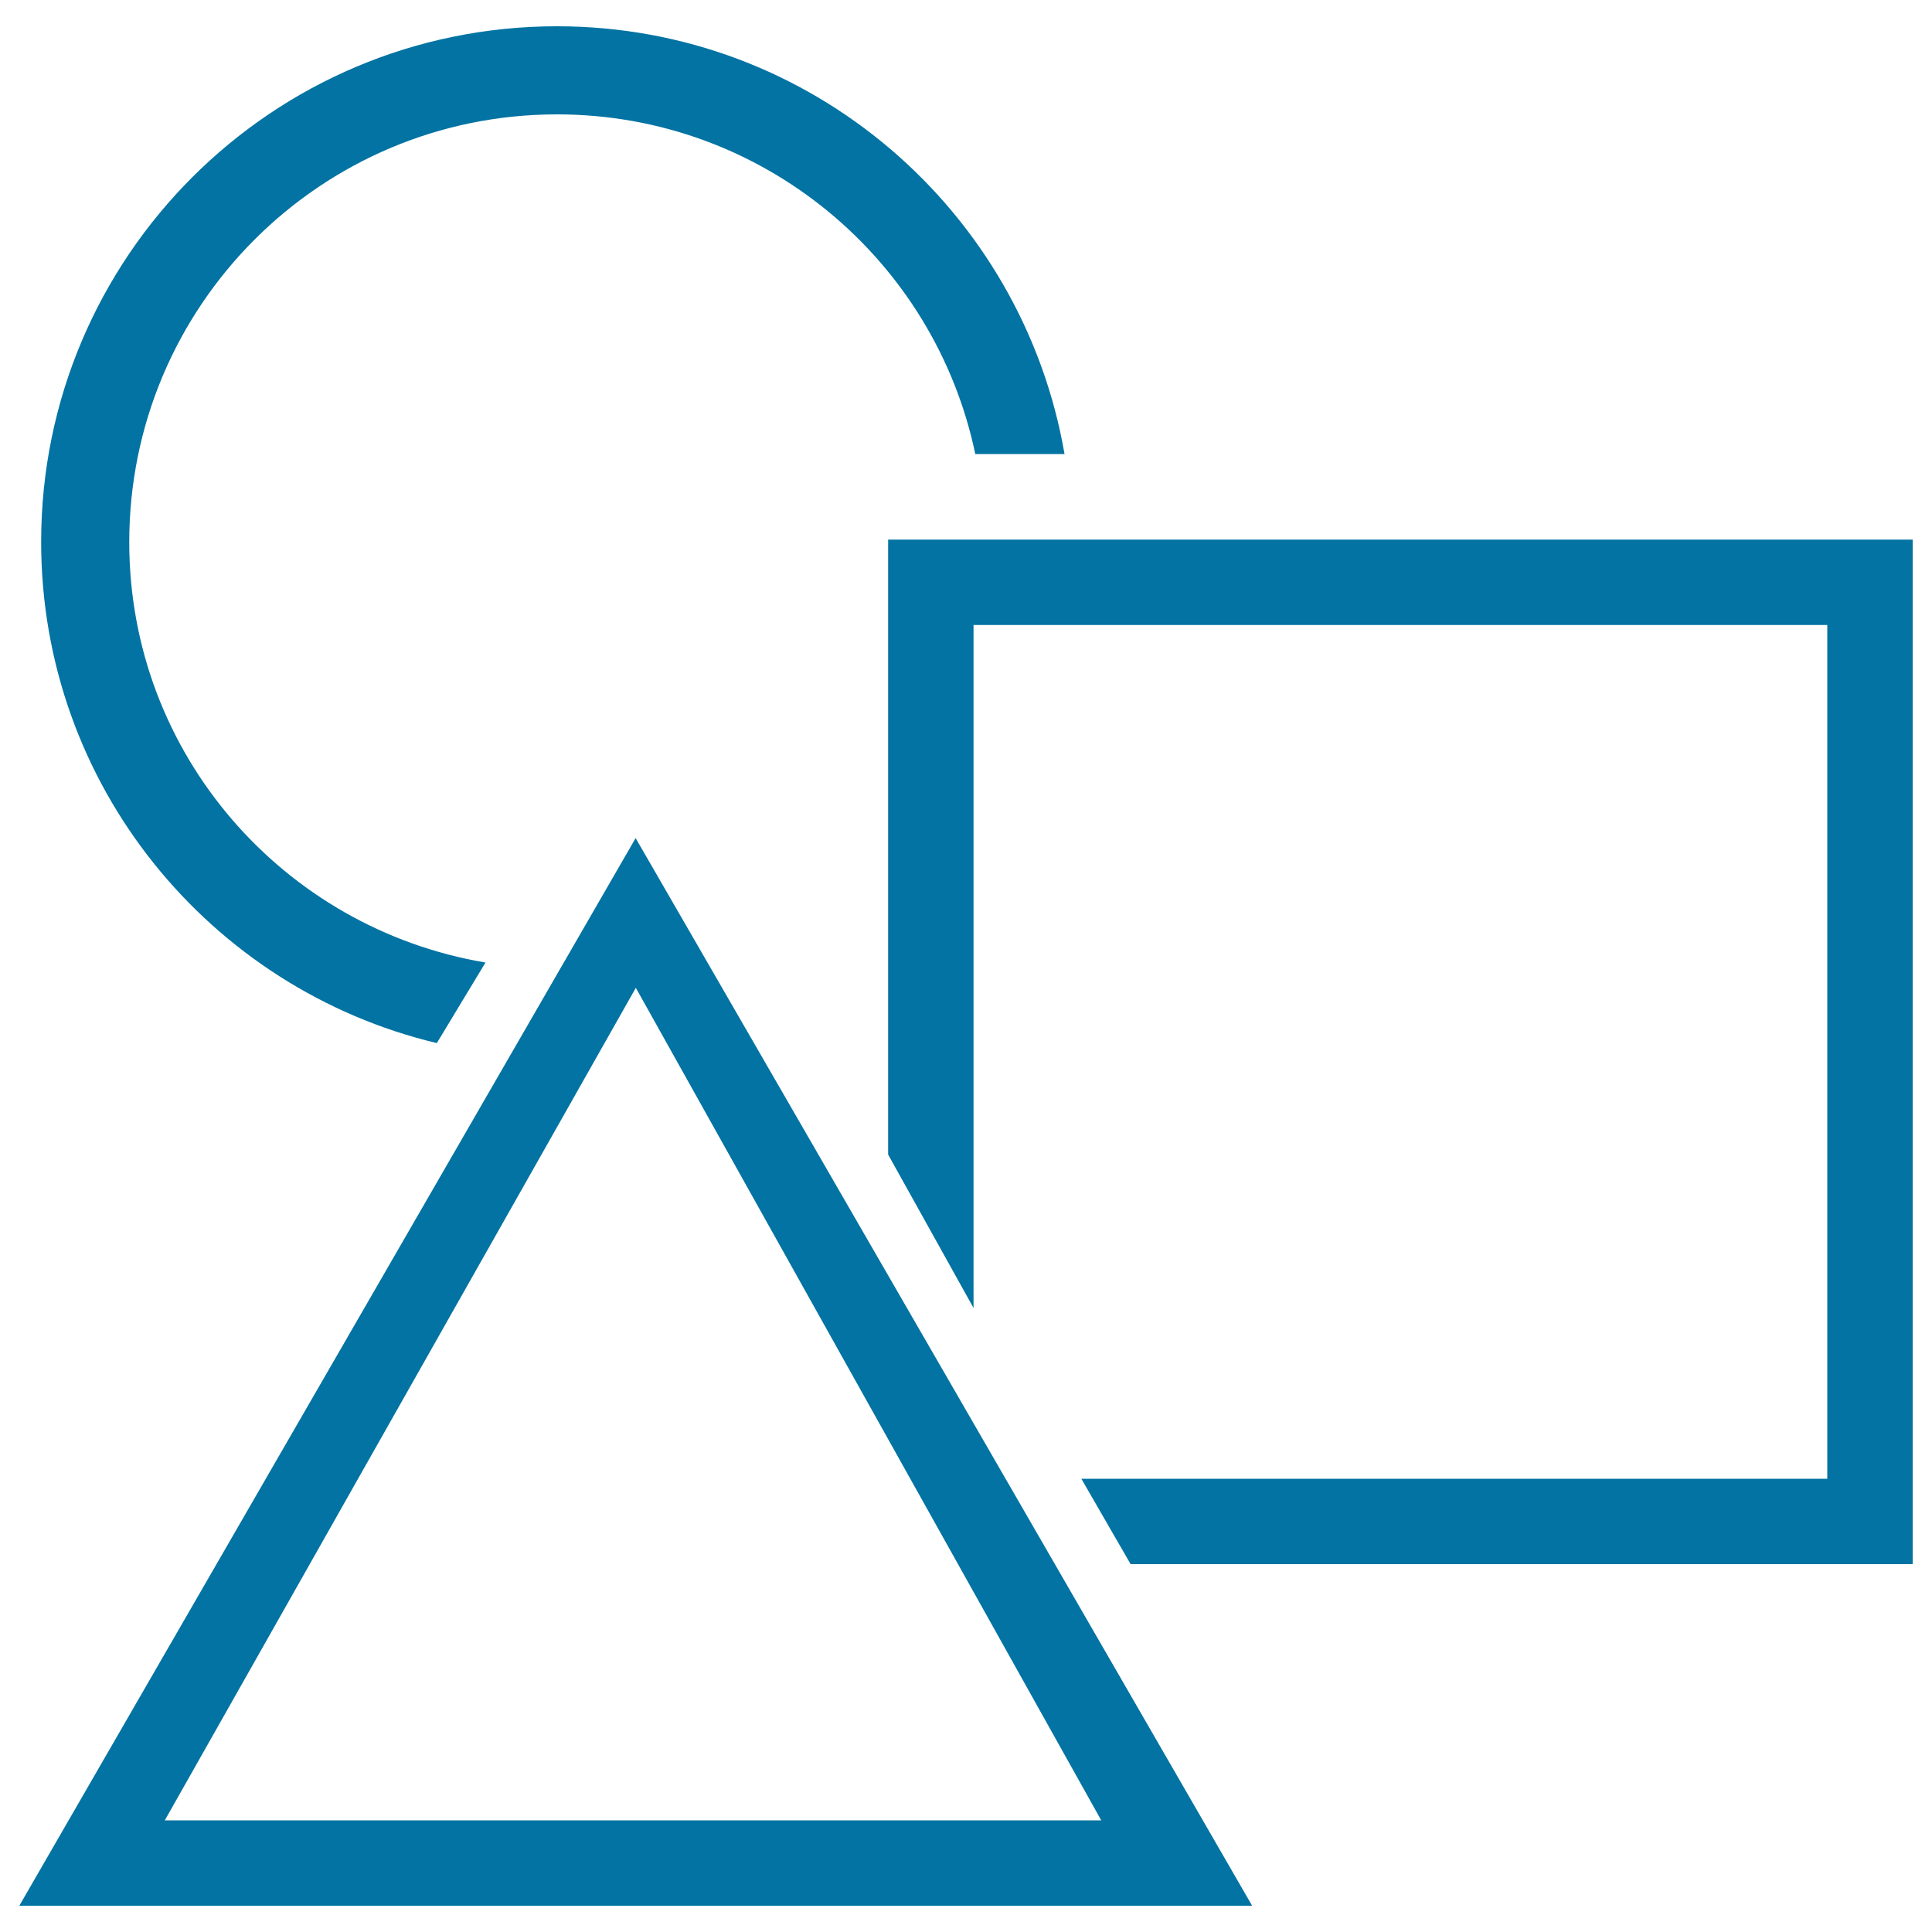
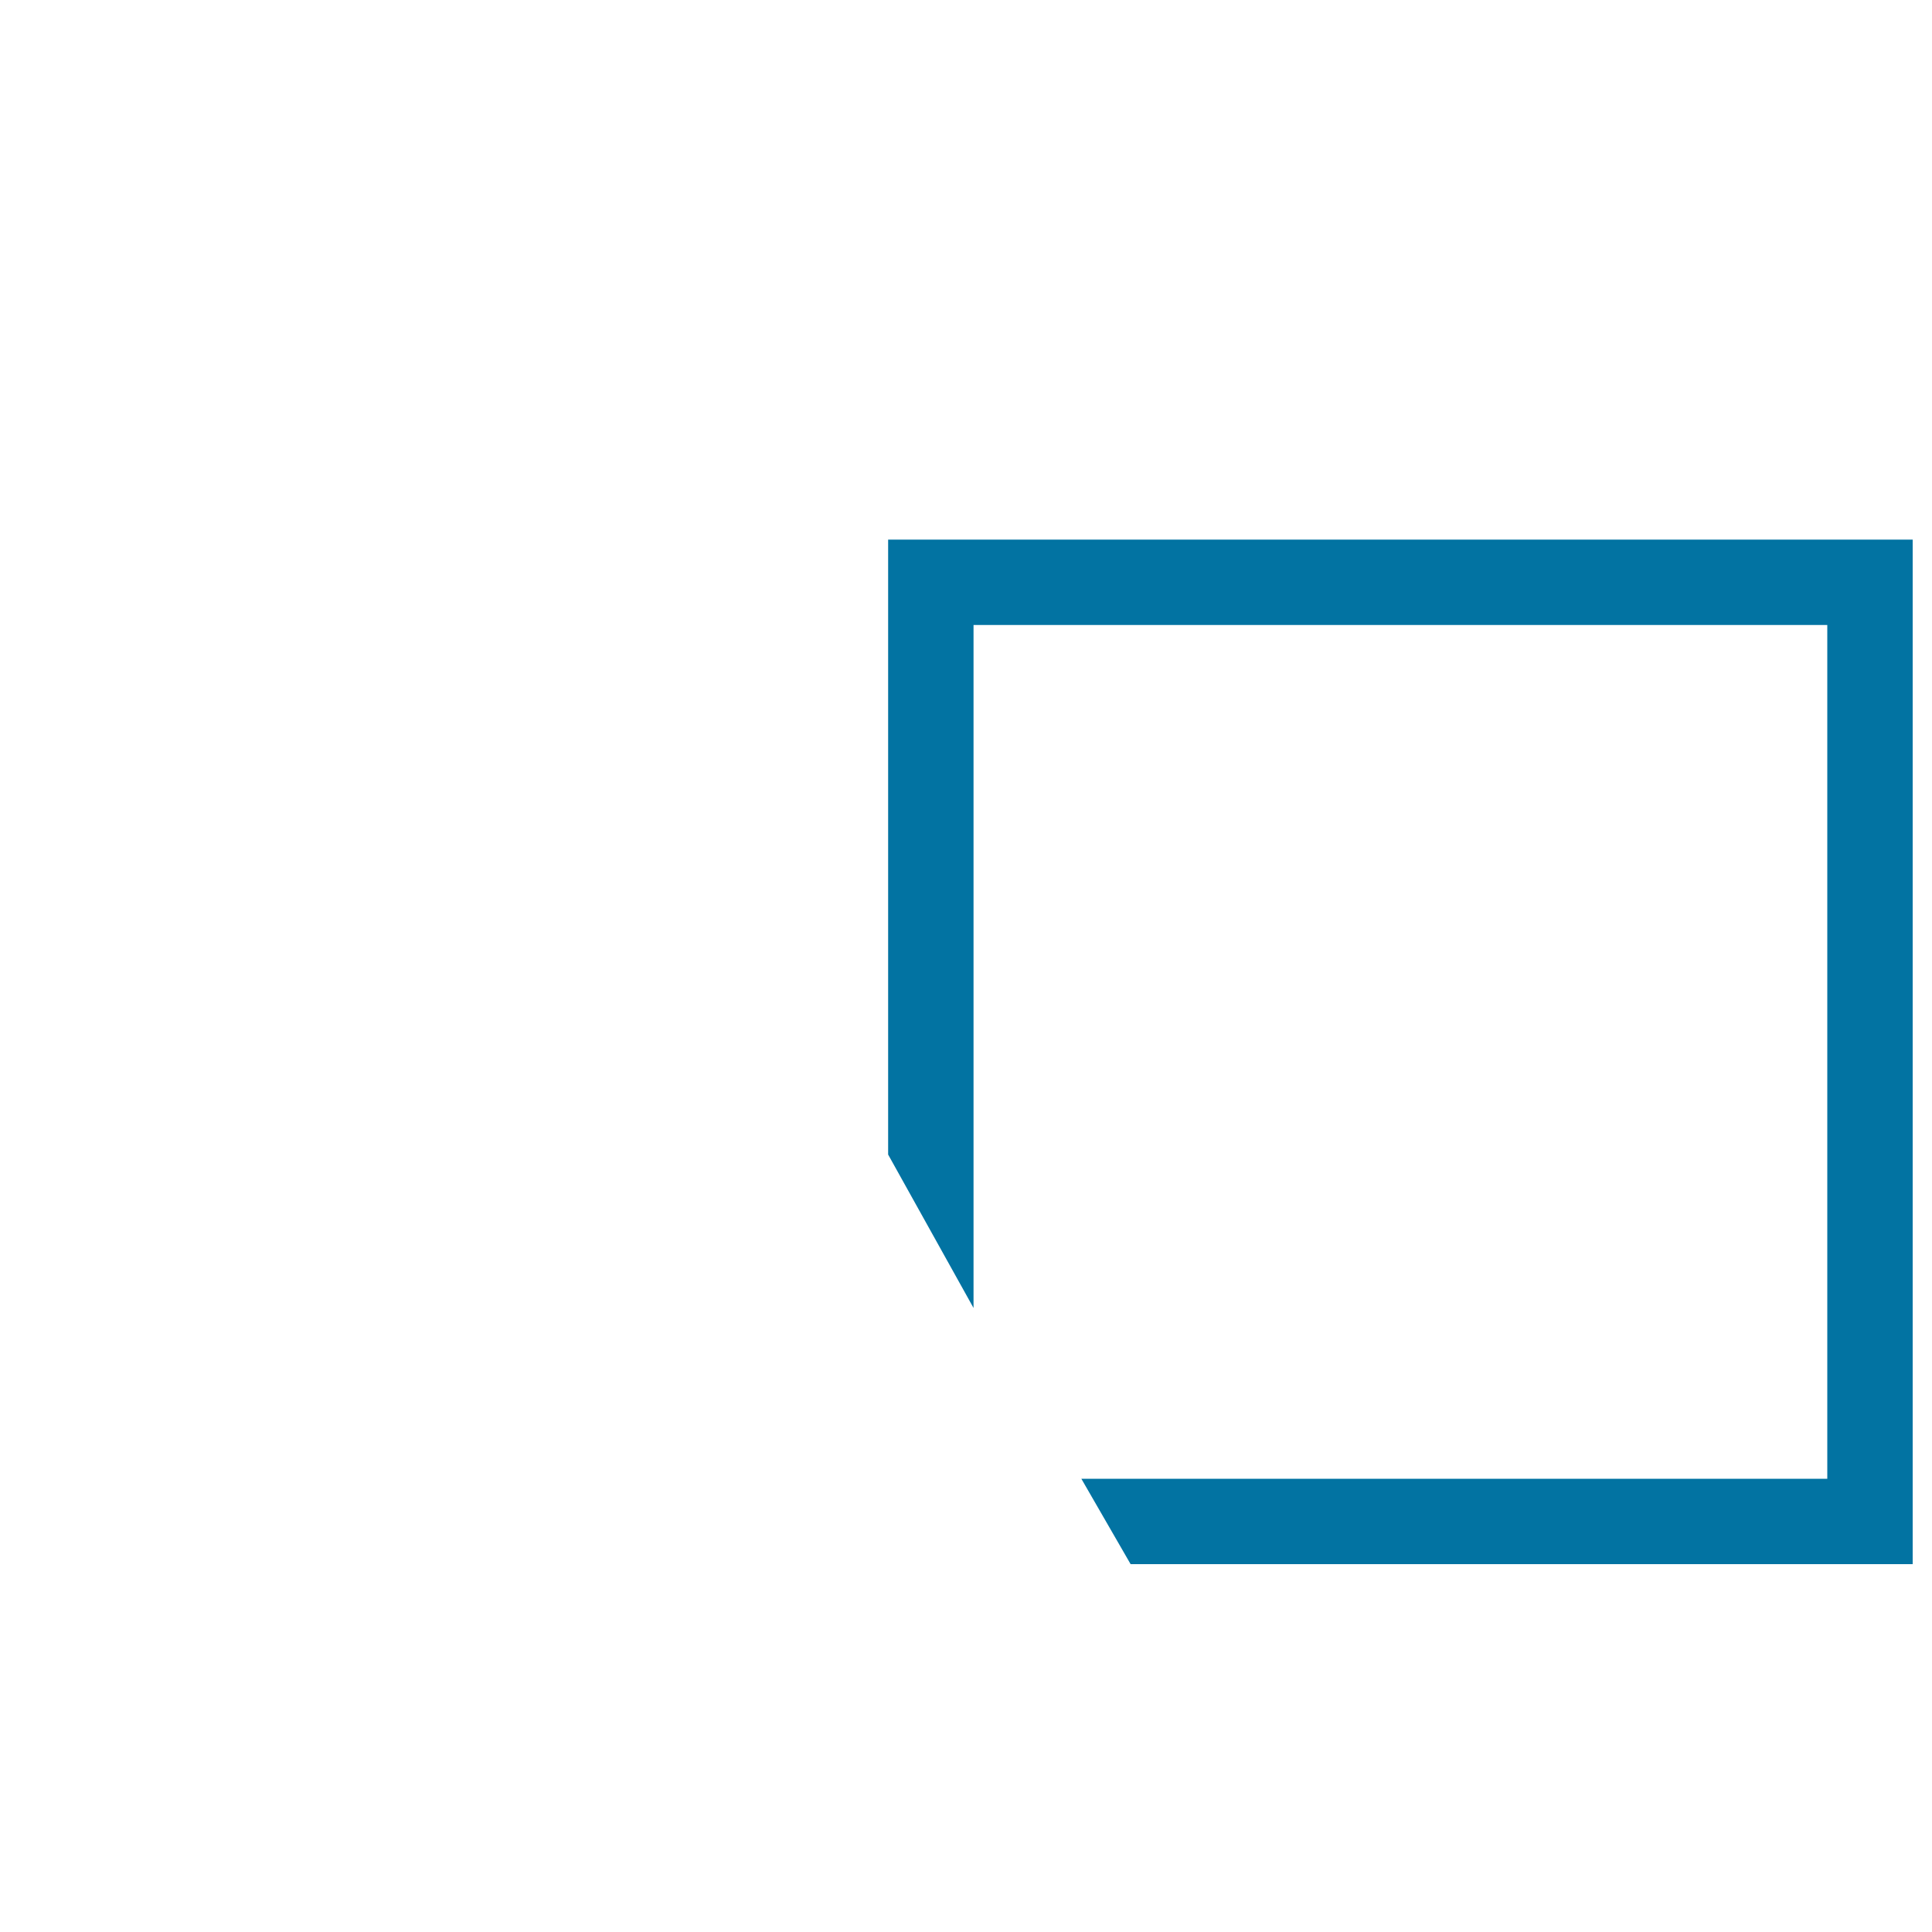
<svg xmlns="http://www.w3.org/2000/svg" viewBox="0 0 1000 1000" style="fill:#0273a2">
  <title>Tab SKU SVG icon</title>
-   <path d="M10,986.4h638.1L329,433.8L10,986.4z M85.3,942.2l243.8-430.9L570,942.2H85.3z" />
  <path d="M459.7,279.3v318.3l44.2,79.4V323.5h441.9v441.9H559.7l25.5,44.2H990V279.3H459.7z" />
-   <path d="M226.1,539.9l25.2-41.7c-104.6-17.6-184.4-108-184.4-217.6c0-122.3,99.1-221.4,221.4-221.4c106.6,0,195.5,75.4,216.5,175.8H551C529.3,109.4,420.1,13.6,288.3,13.6c-147.5,0-267,119.5-267,266.9C21.3,406.5,108.7,511.9,226.1,539.9z" />
</svg>